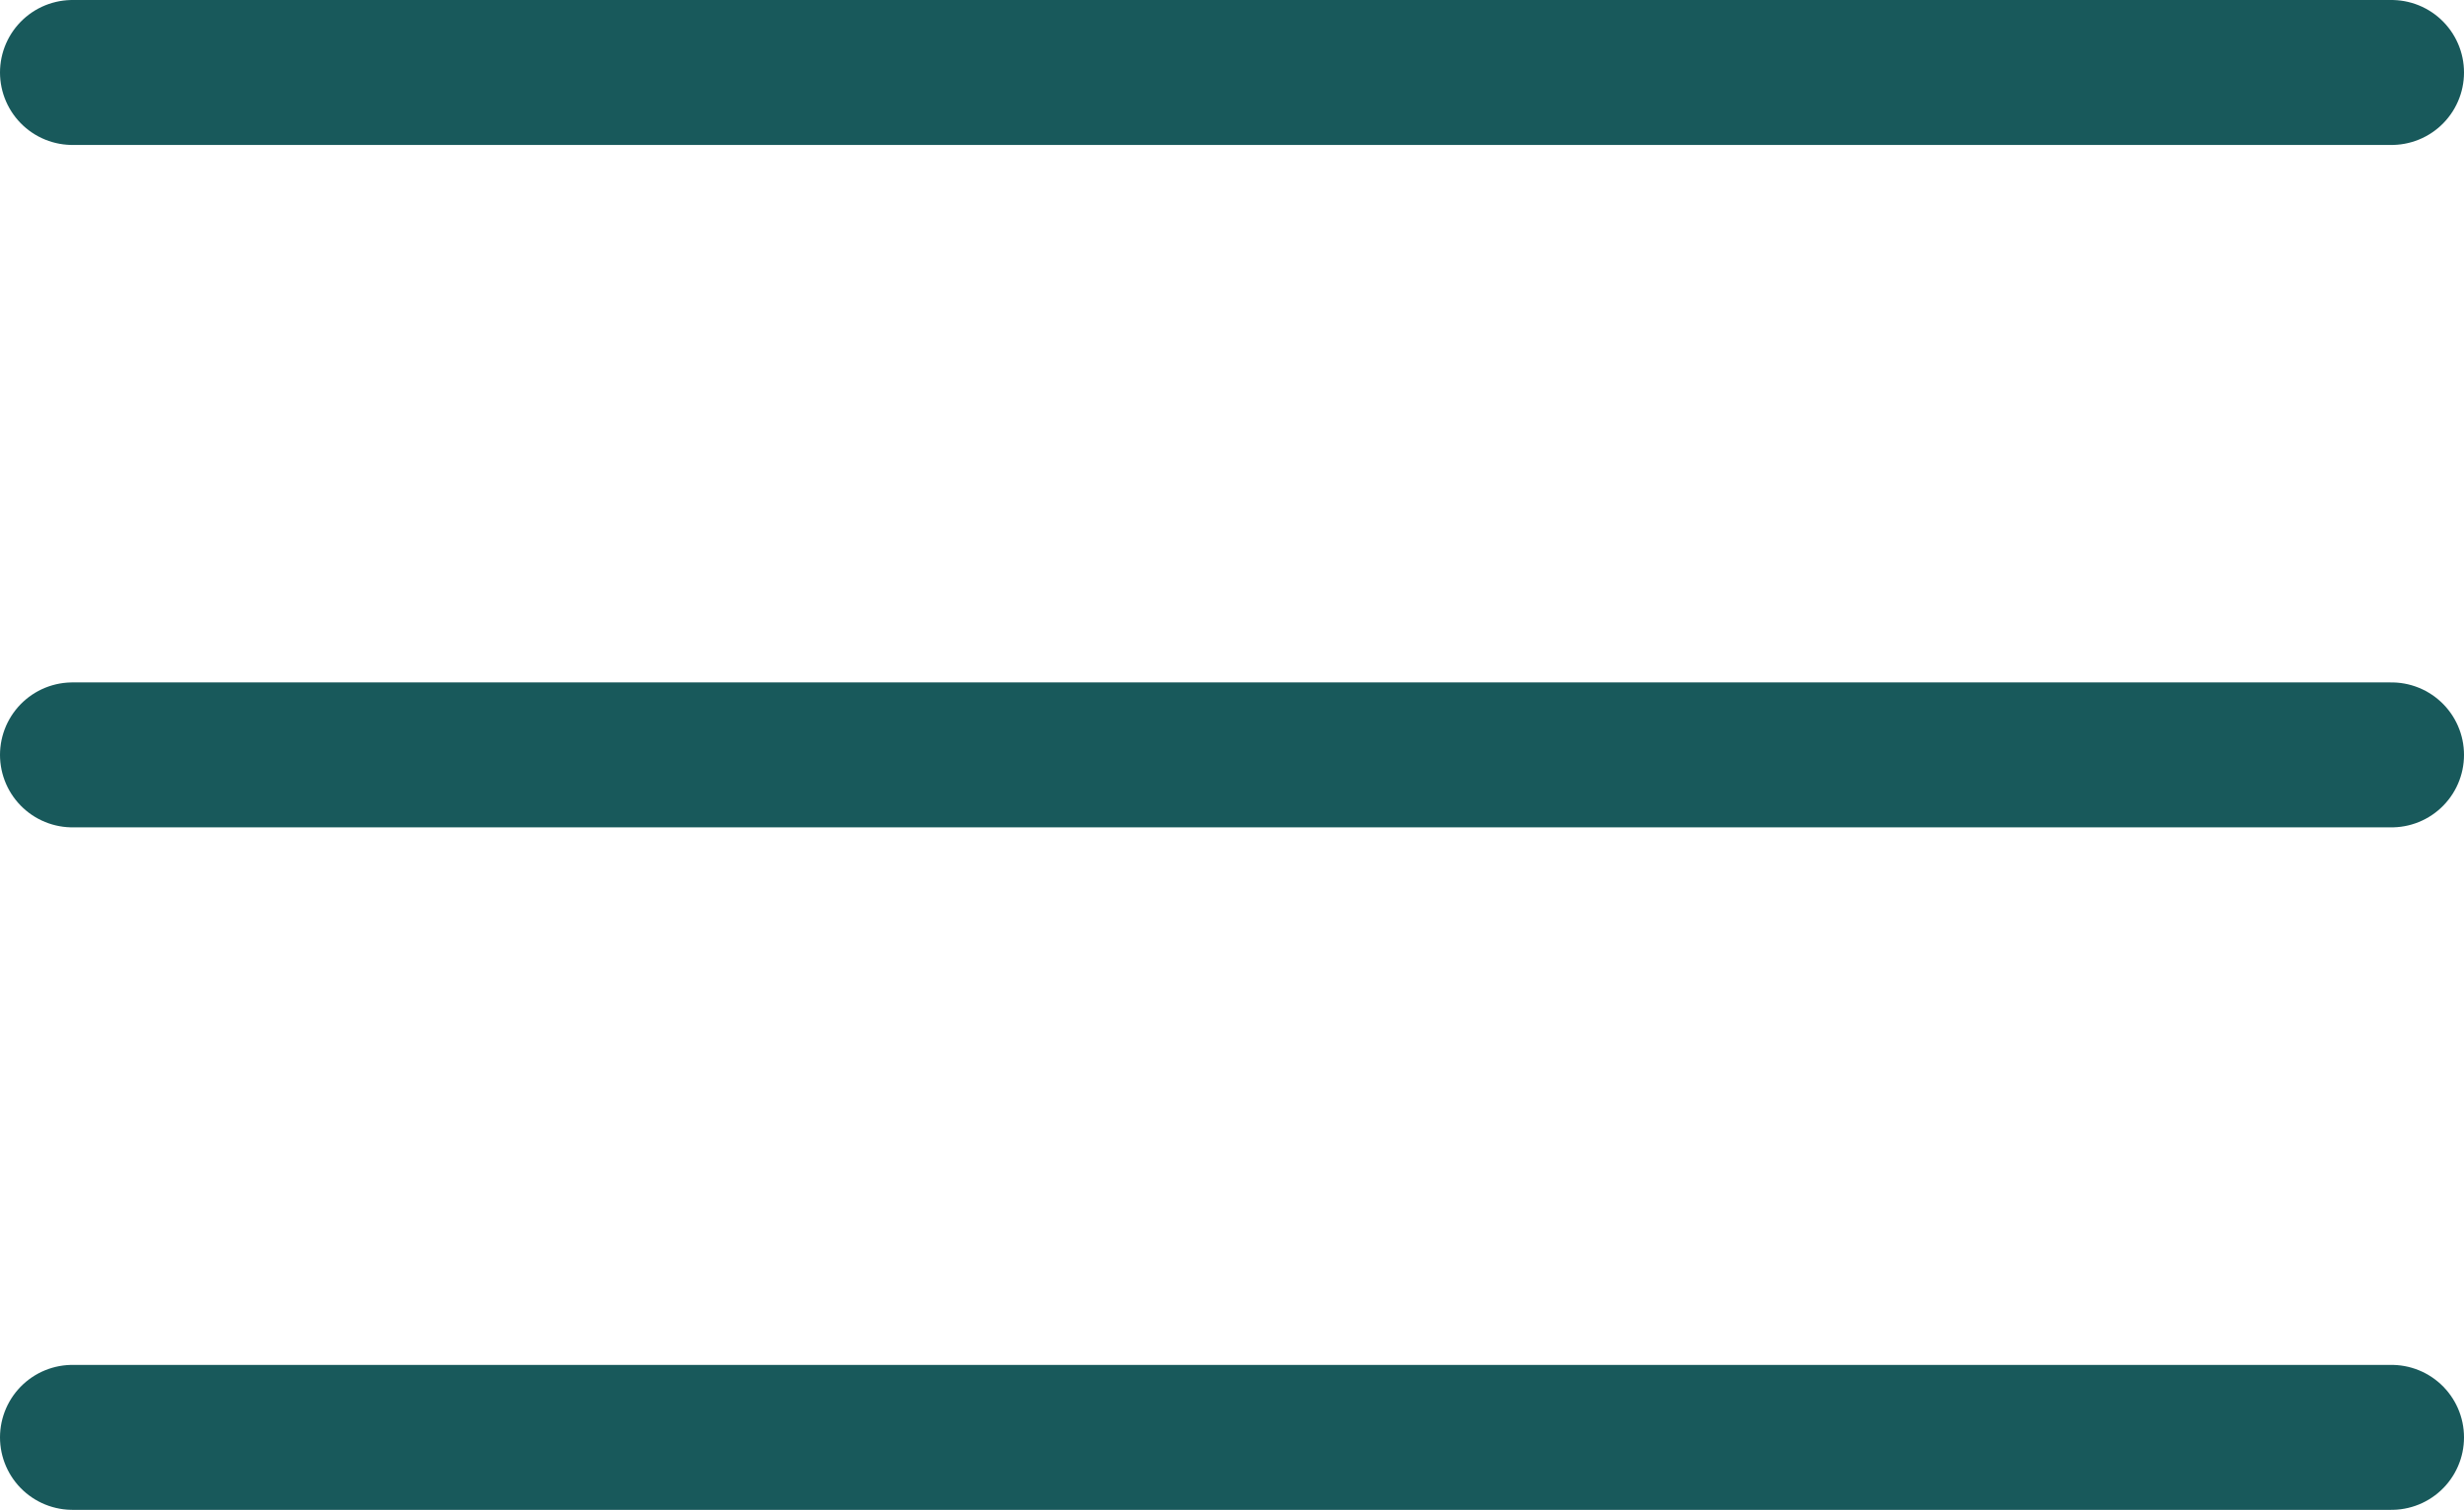
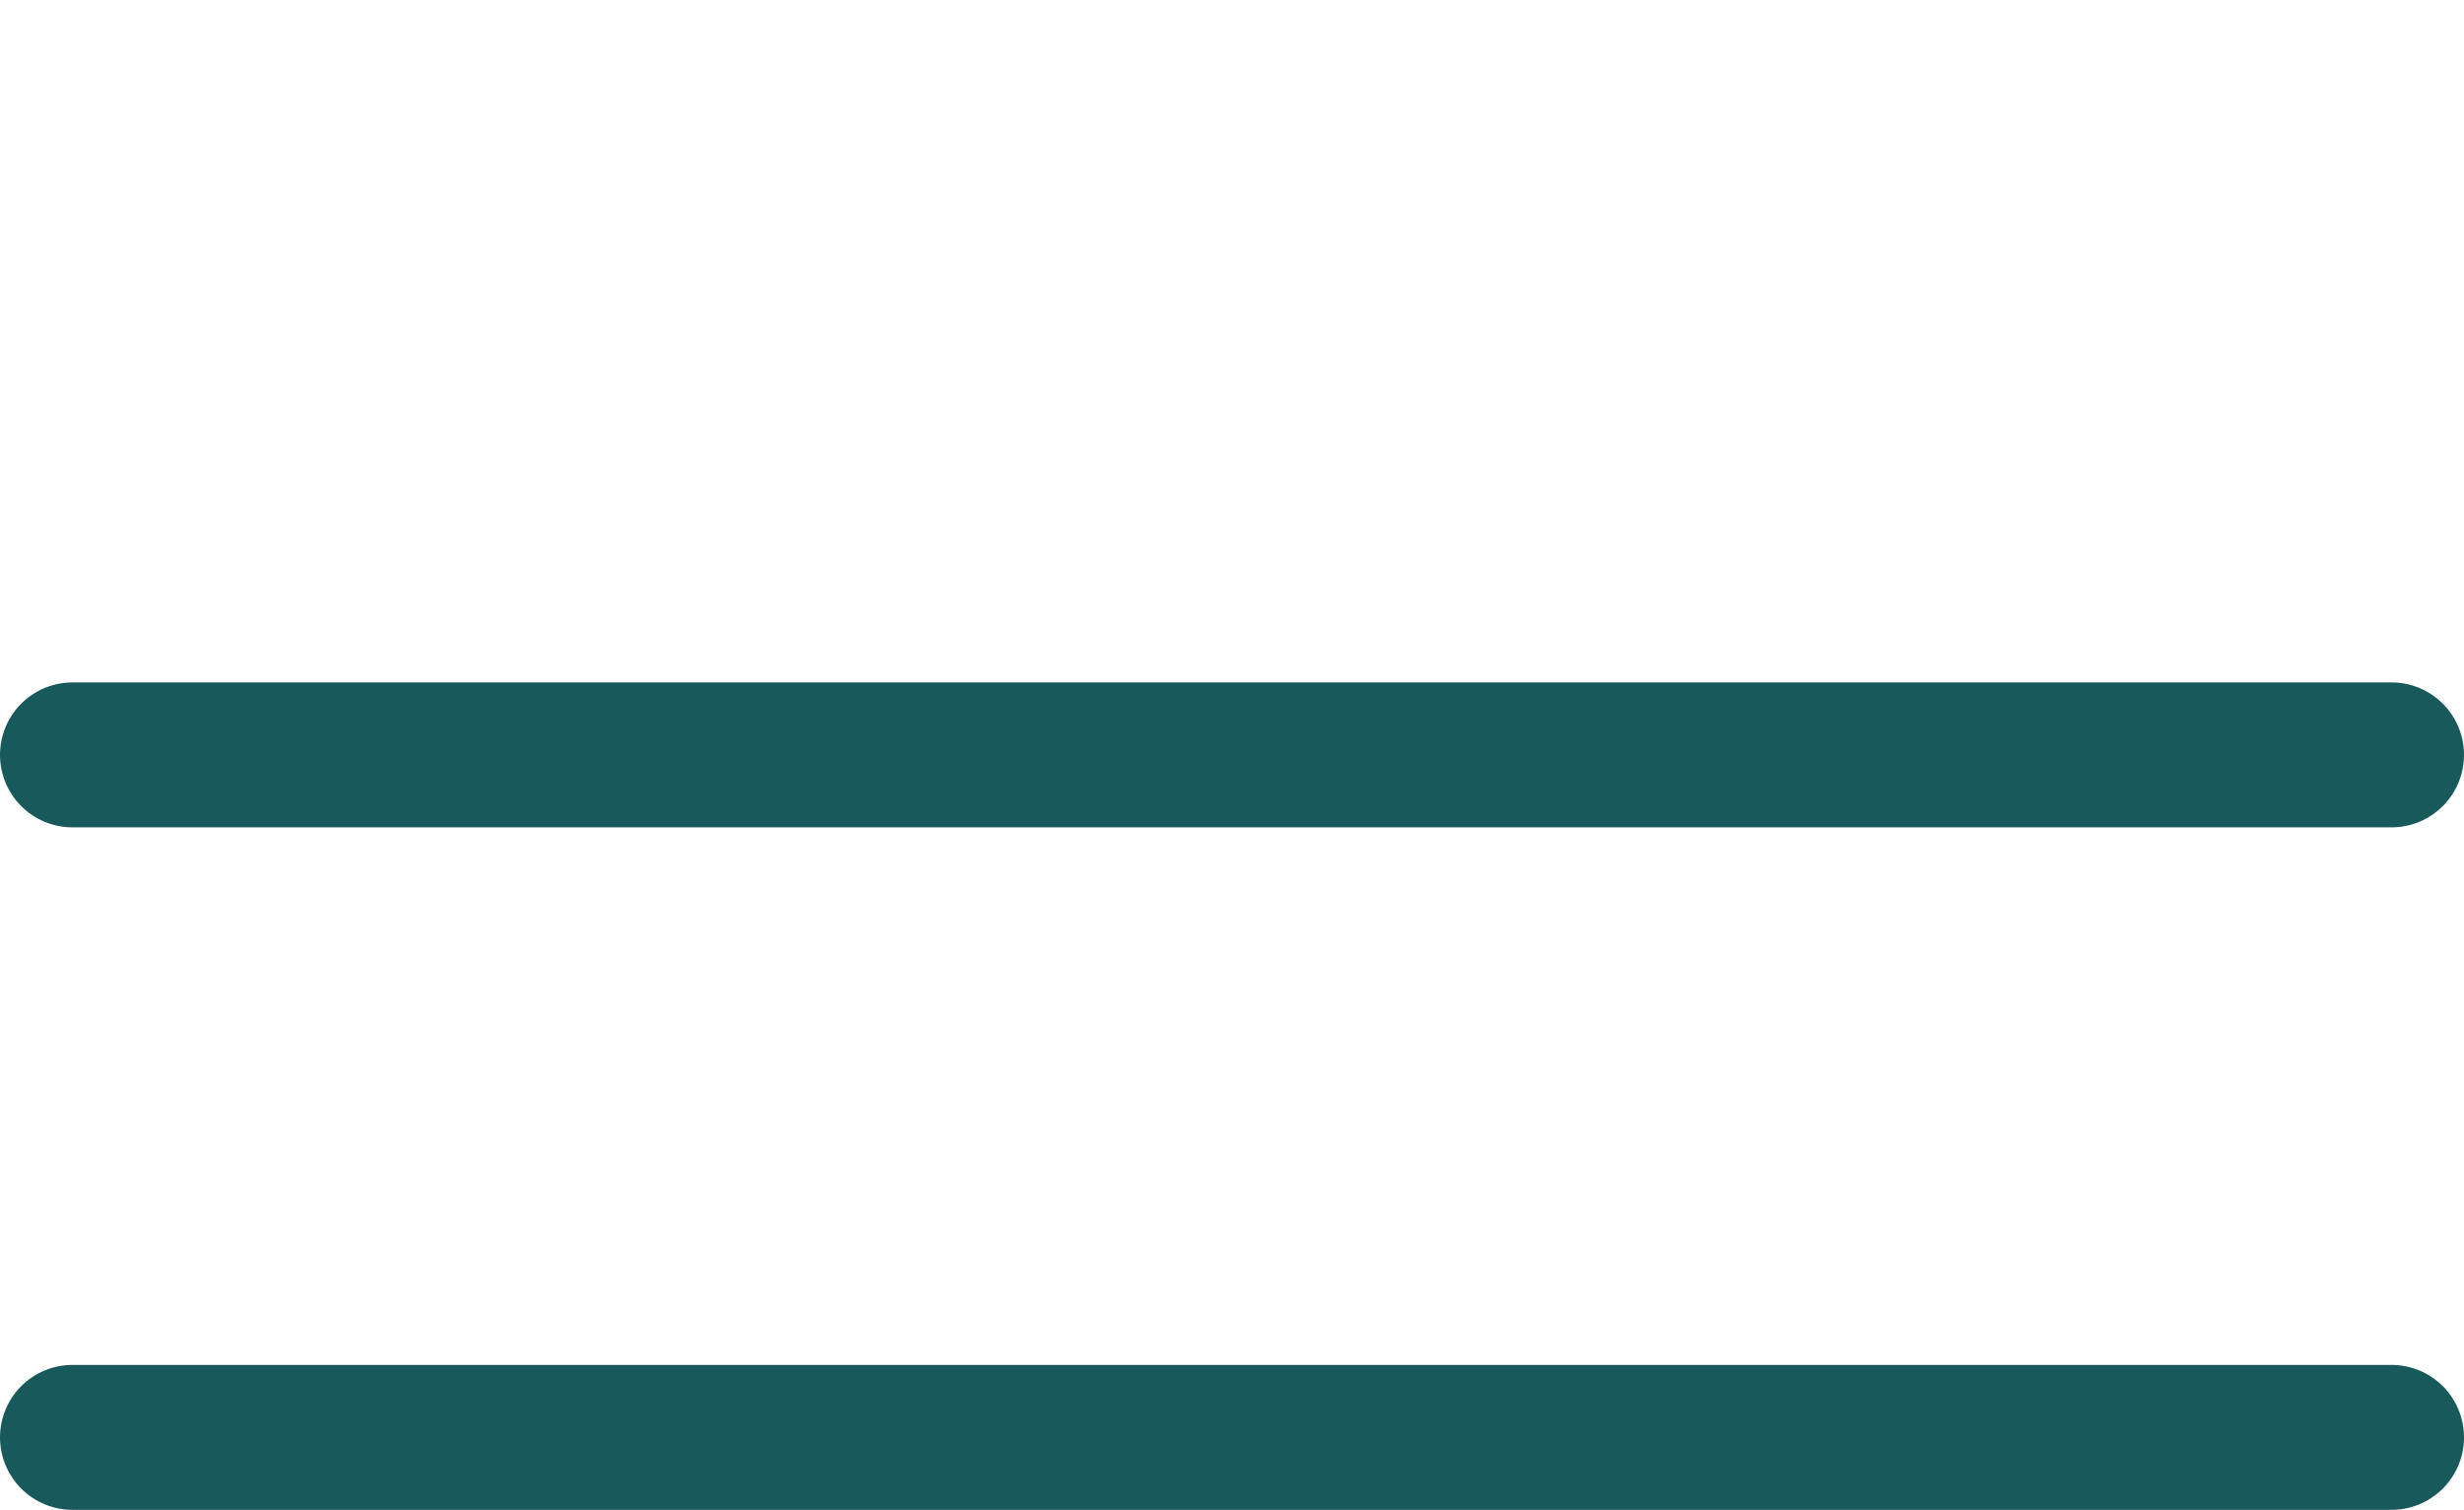
<svg xmlns="http://www.w3.org/2000/svg" width="34" height="20.833" viewBox="0 0 34 20.833">
  <g id="Groupe_56" data-name="Groupe 56" transform="translate(-375.5 -1040.667)">
-     <line id="Ligne_12" data-name="Ligne 12" x2="32" transform="translate(376.5 1041.667)" fill="none" stroke="#18595b" stroke-linecap="round" stroke-width="2" />
    <line id="Ligne_13" data-name="Ligne 13" x2="32" transform="translate(376.5 1051.083)" fill="none" stroke="#18595b" stroke-linecap="round" stroke-width="2" />
    <line id="Ligne_14" data-name="Ligne 14" x2="32" transform="translate(376.5 1060.5)" fill="none" stroke="#18595b" stroke-linecap="round" stroke-width="2" />
  </g>
</svg>